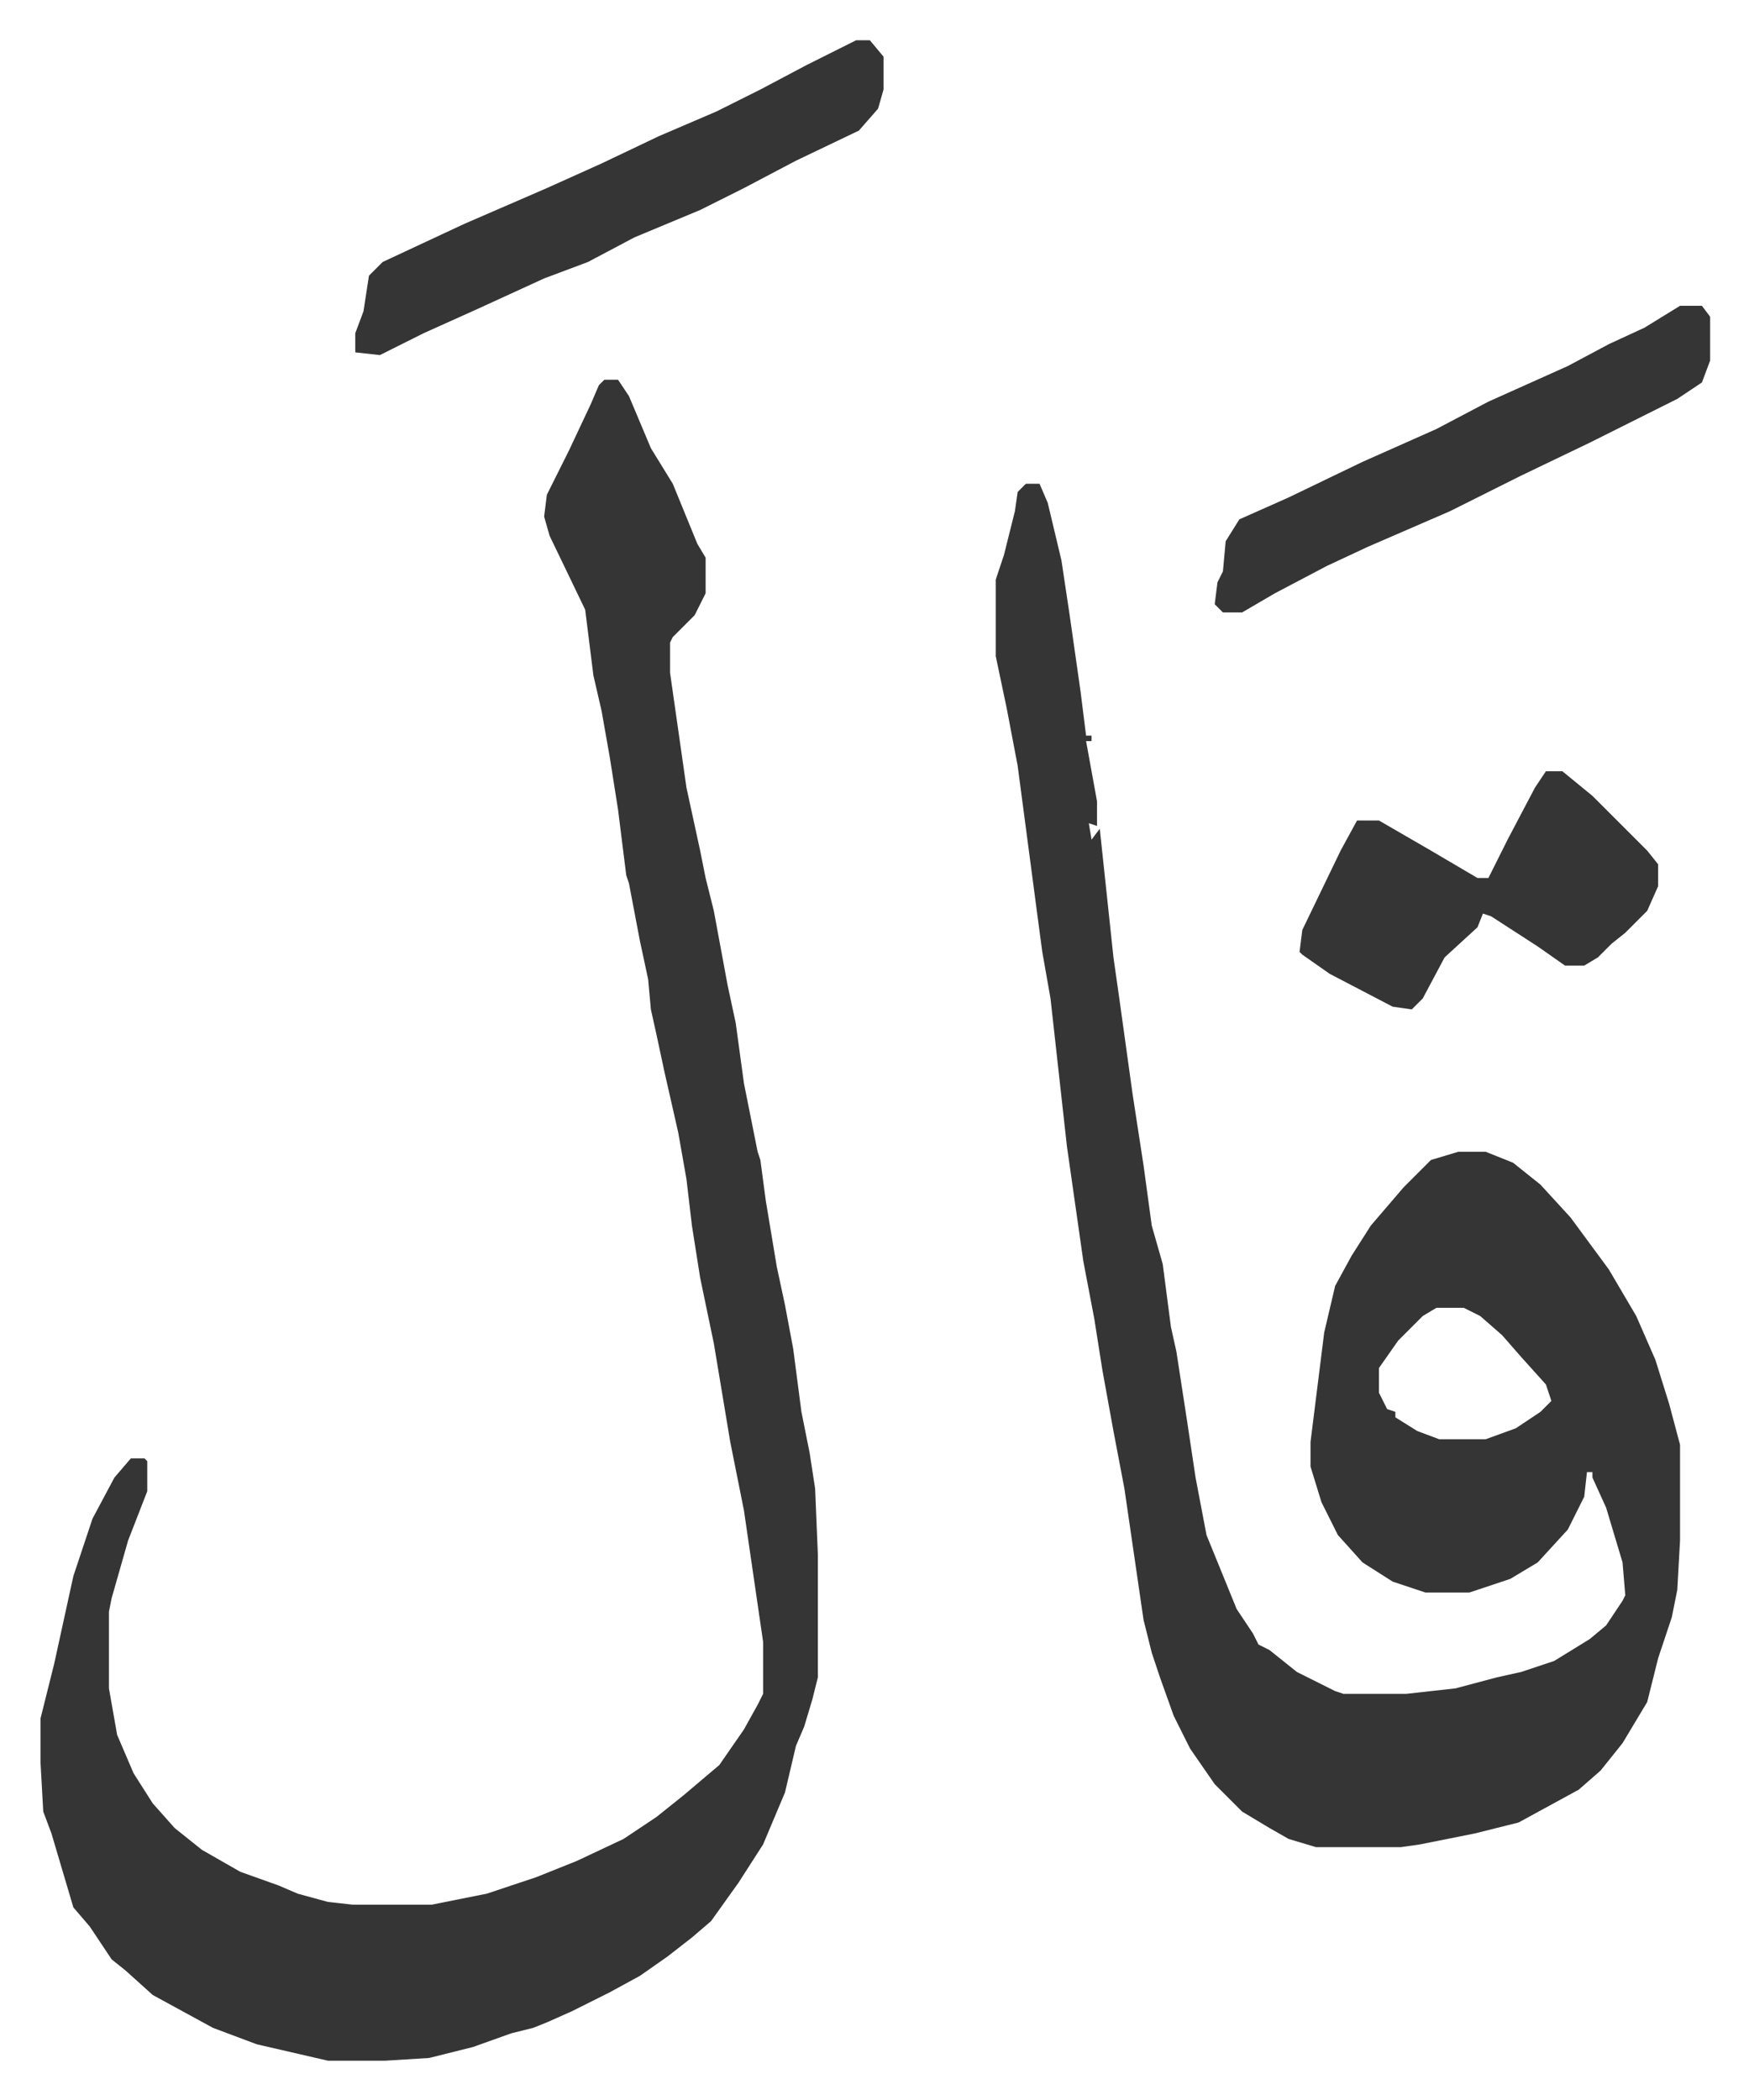
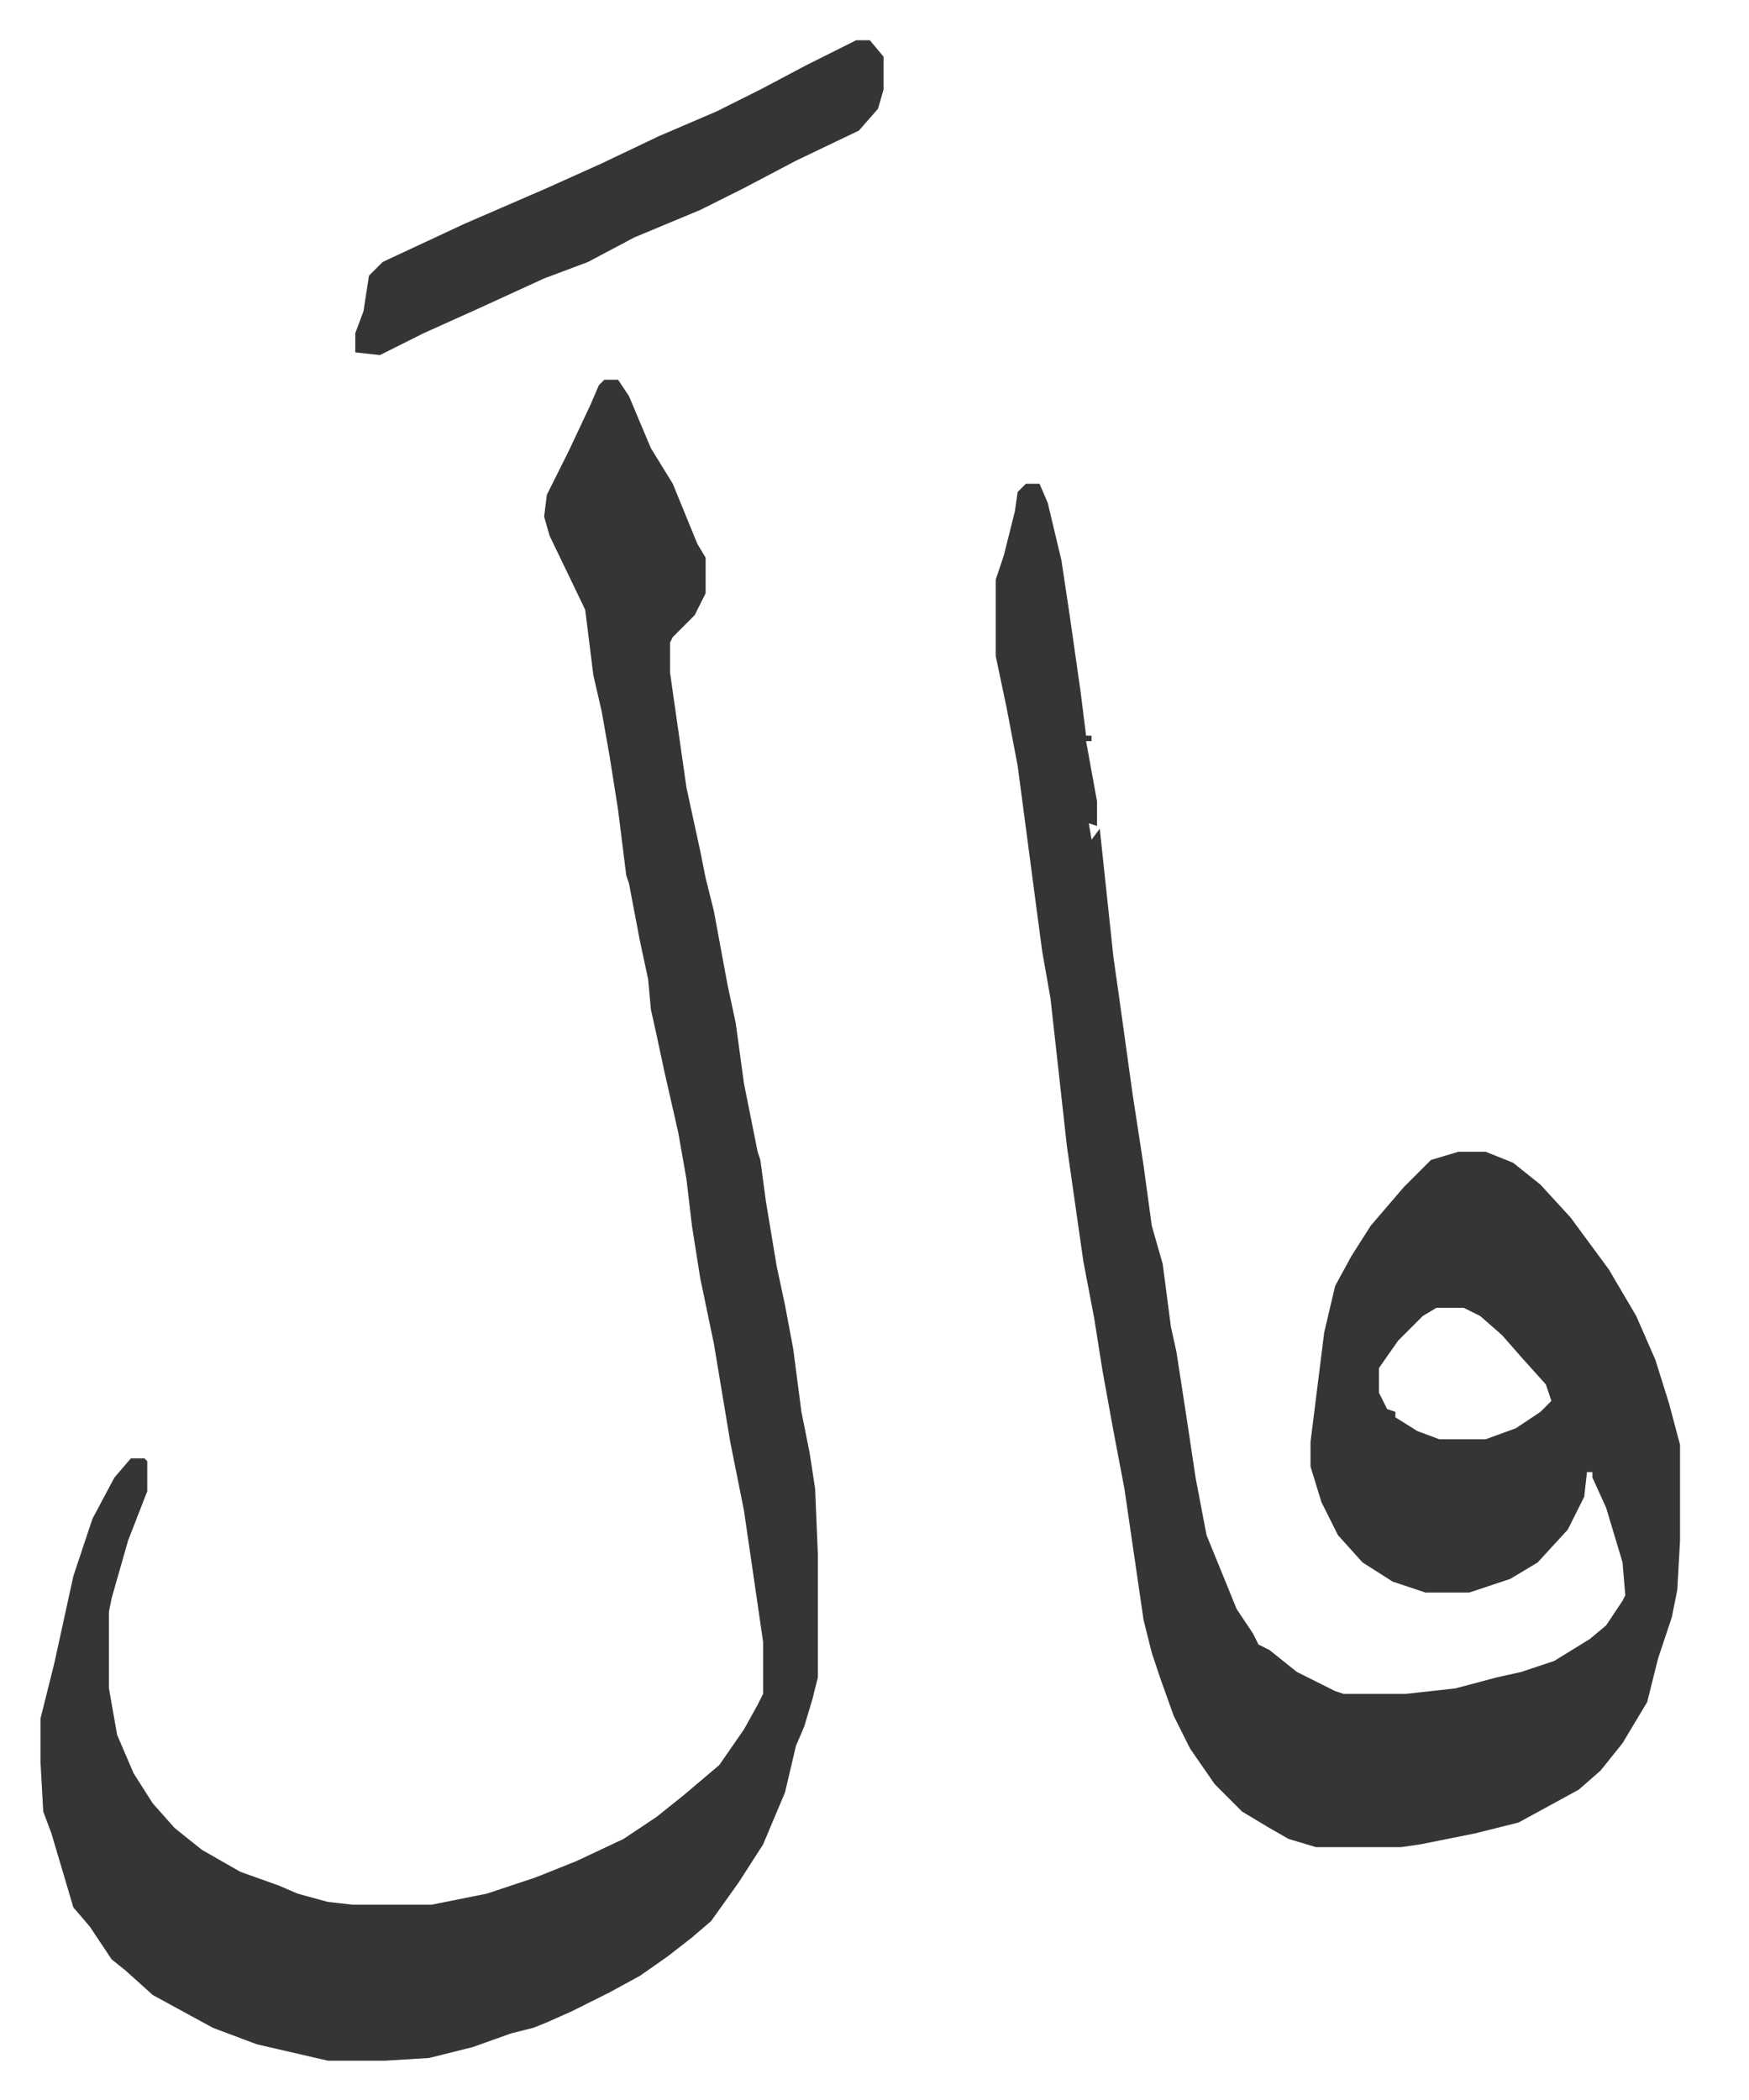
<svg xmlns="http://www.w3.org/2000/svg" viewBox="-14.8 308.3 639 767">
  <path fill="#353535" id="rule_normal" d="M360 485h5l3 7 5 21 3 20 4 28 2 16h2v2h-2l4 22v9l-3-1 1 6 3-4 5 47 2 14 5 36 4 26 3 22 4 14 3 23 2 9 4 26 3 20 4 21 11 27 6 9 2 4 4 2 10 8 14 7 3 1h23l18-2 15-4 9-2 12-4 13-8 6-5 6-9 1-2-1-12-6-20-5-11v-2h-2l-1 9-6 12-11 12-10 6-15 5h-16l-12-4-11-7-9-10-6-12-4-13v-9l5-40 4-17 6-11 7-11 12-14 10-10 10-3h10l10 4 10 8 11 12 14 19 10 17 7 16 5 16 4 15v35l-1 18-2 10-5 15-4 16-9 15-8 10-8 7-22 12-16 4-20 4-7 1h-31l-10-3-7-4-10-6-10-10-9-13-6-12-5-14-3-9-3-12-7-48-4-21-4-22-3-19-4-21-6-42-6-54-3-17-2-15-7-53-4-21-4-19v-28l3-9 4-16 1-7zm150 301-5 3-9 9-7 10v9l3 6 3 1v2l8 5 8 3h17l11-4 9-6 4-4-2-6-9-10-7-8-8-7-6-3zM206 447h5l4 6 8 19 8 13 9 22 3 5v13l-4 8-8 8-1 2v11l6 42 5 23 2 10 3 12 5 27 3 14 3 22 5 25 1 3 2 15 4 24 3 14 3 16 3 23 3 15 2 13 1 24v45l-2 8-3 10-3 7-4 17-8 19-9 14-10 14-7 6-9 7-10 7-11 6-14 7-9 4-5 2-8 2-14 5-16 4-16 1h-21l-26-6-16-6-22-12-10-9-5-4-8-12-6-7-8-27-3-8-1-18v-16l5-20 7-32 7-21 8-15 6-7h5l1 1v11l-7 18-6 21-1 5v28l3 17 6 14 7 11 8 9 10 8 14 8 14 5 7 3 11 3 9 1h29l20-4 18-6 15-6 17-8 12-8 10-8 13-11 9-13 5-9 2-4v-19l-7-48-5-25-6-36-5-24-3-19-2-17-3-17-5-22-3-14-2-9-1-11-3-14-4-21-1-3-3-24-3-19-3-17-3-13-3-24-13-27-2-7 1-8 8-16 8-17 3-7zm92-124h5l5 6v12l-2 7-7 8-23 11-19 10-16 8-24 10-17 9-16 6-24 11-20 9-16 8-9-1v-7l3-8 2-13 5-5 30-14 30-13 20-9 21-10 21-9 16-8 17-9 16-8z" />
-   <path fill="#353535" id="rule_normal" d="M550 590h6l11 9 20 20 4 5v8l-4 9-8 8-5 4-5 5-5 3h-7l-10-7-17-11-3-1-2 5-12 11-8 15-4 4-7-1-23-12-10-7-1-1 1-8 14-29 6-11h8l19 11 17 10h4l7-14 10-19zm49-170h8l3 4v16l-3 8-9 6-16 8-16 8-25 12-26 13-30 13-15 7-19 10-12 7h-7l-3-3 1-8 2-4 1-11 5-8 18-8 27-13 27-12 19-10 29-13 15-8 13-6z" />
</svg>